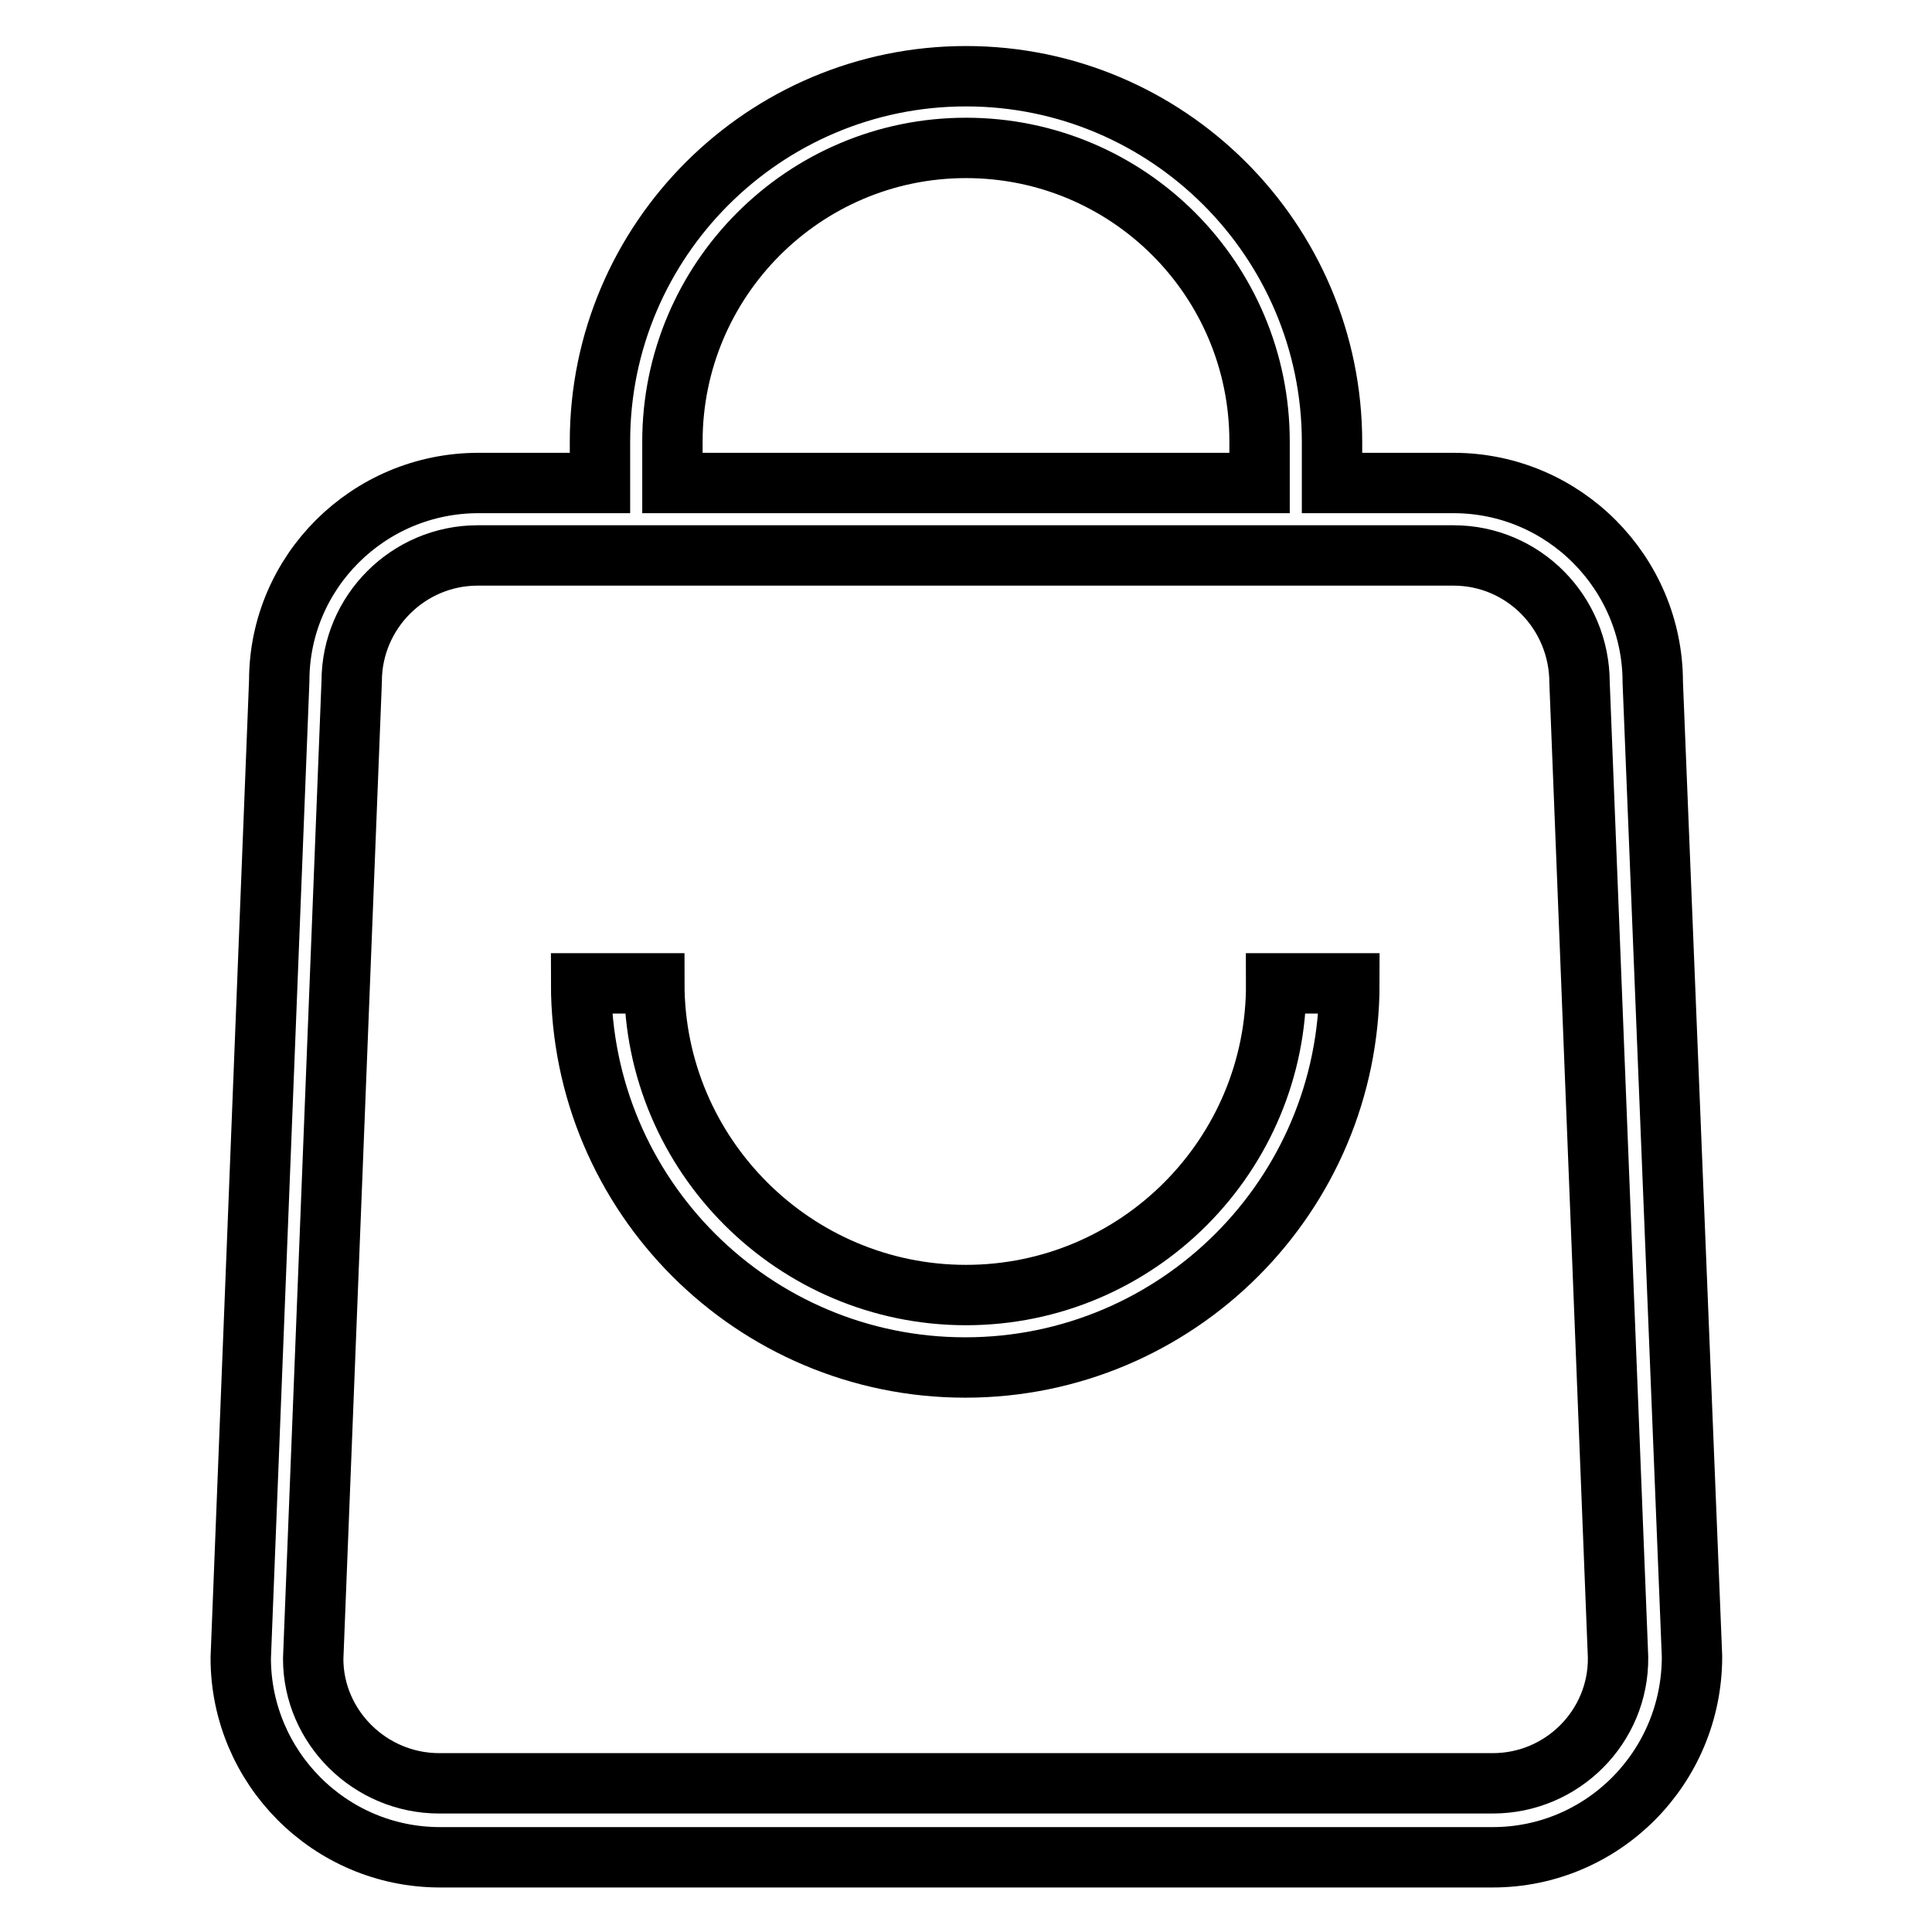
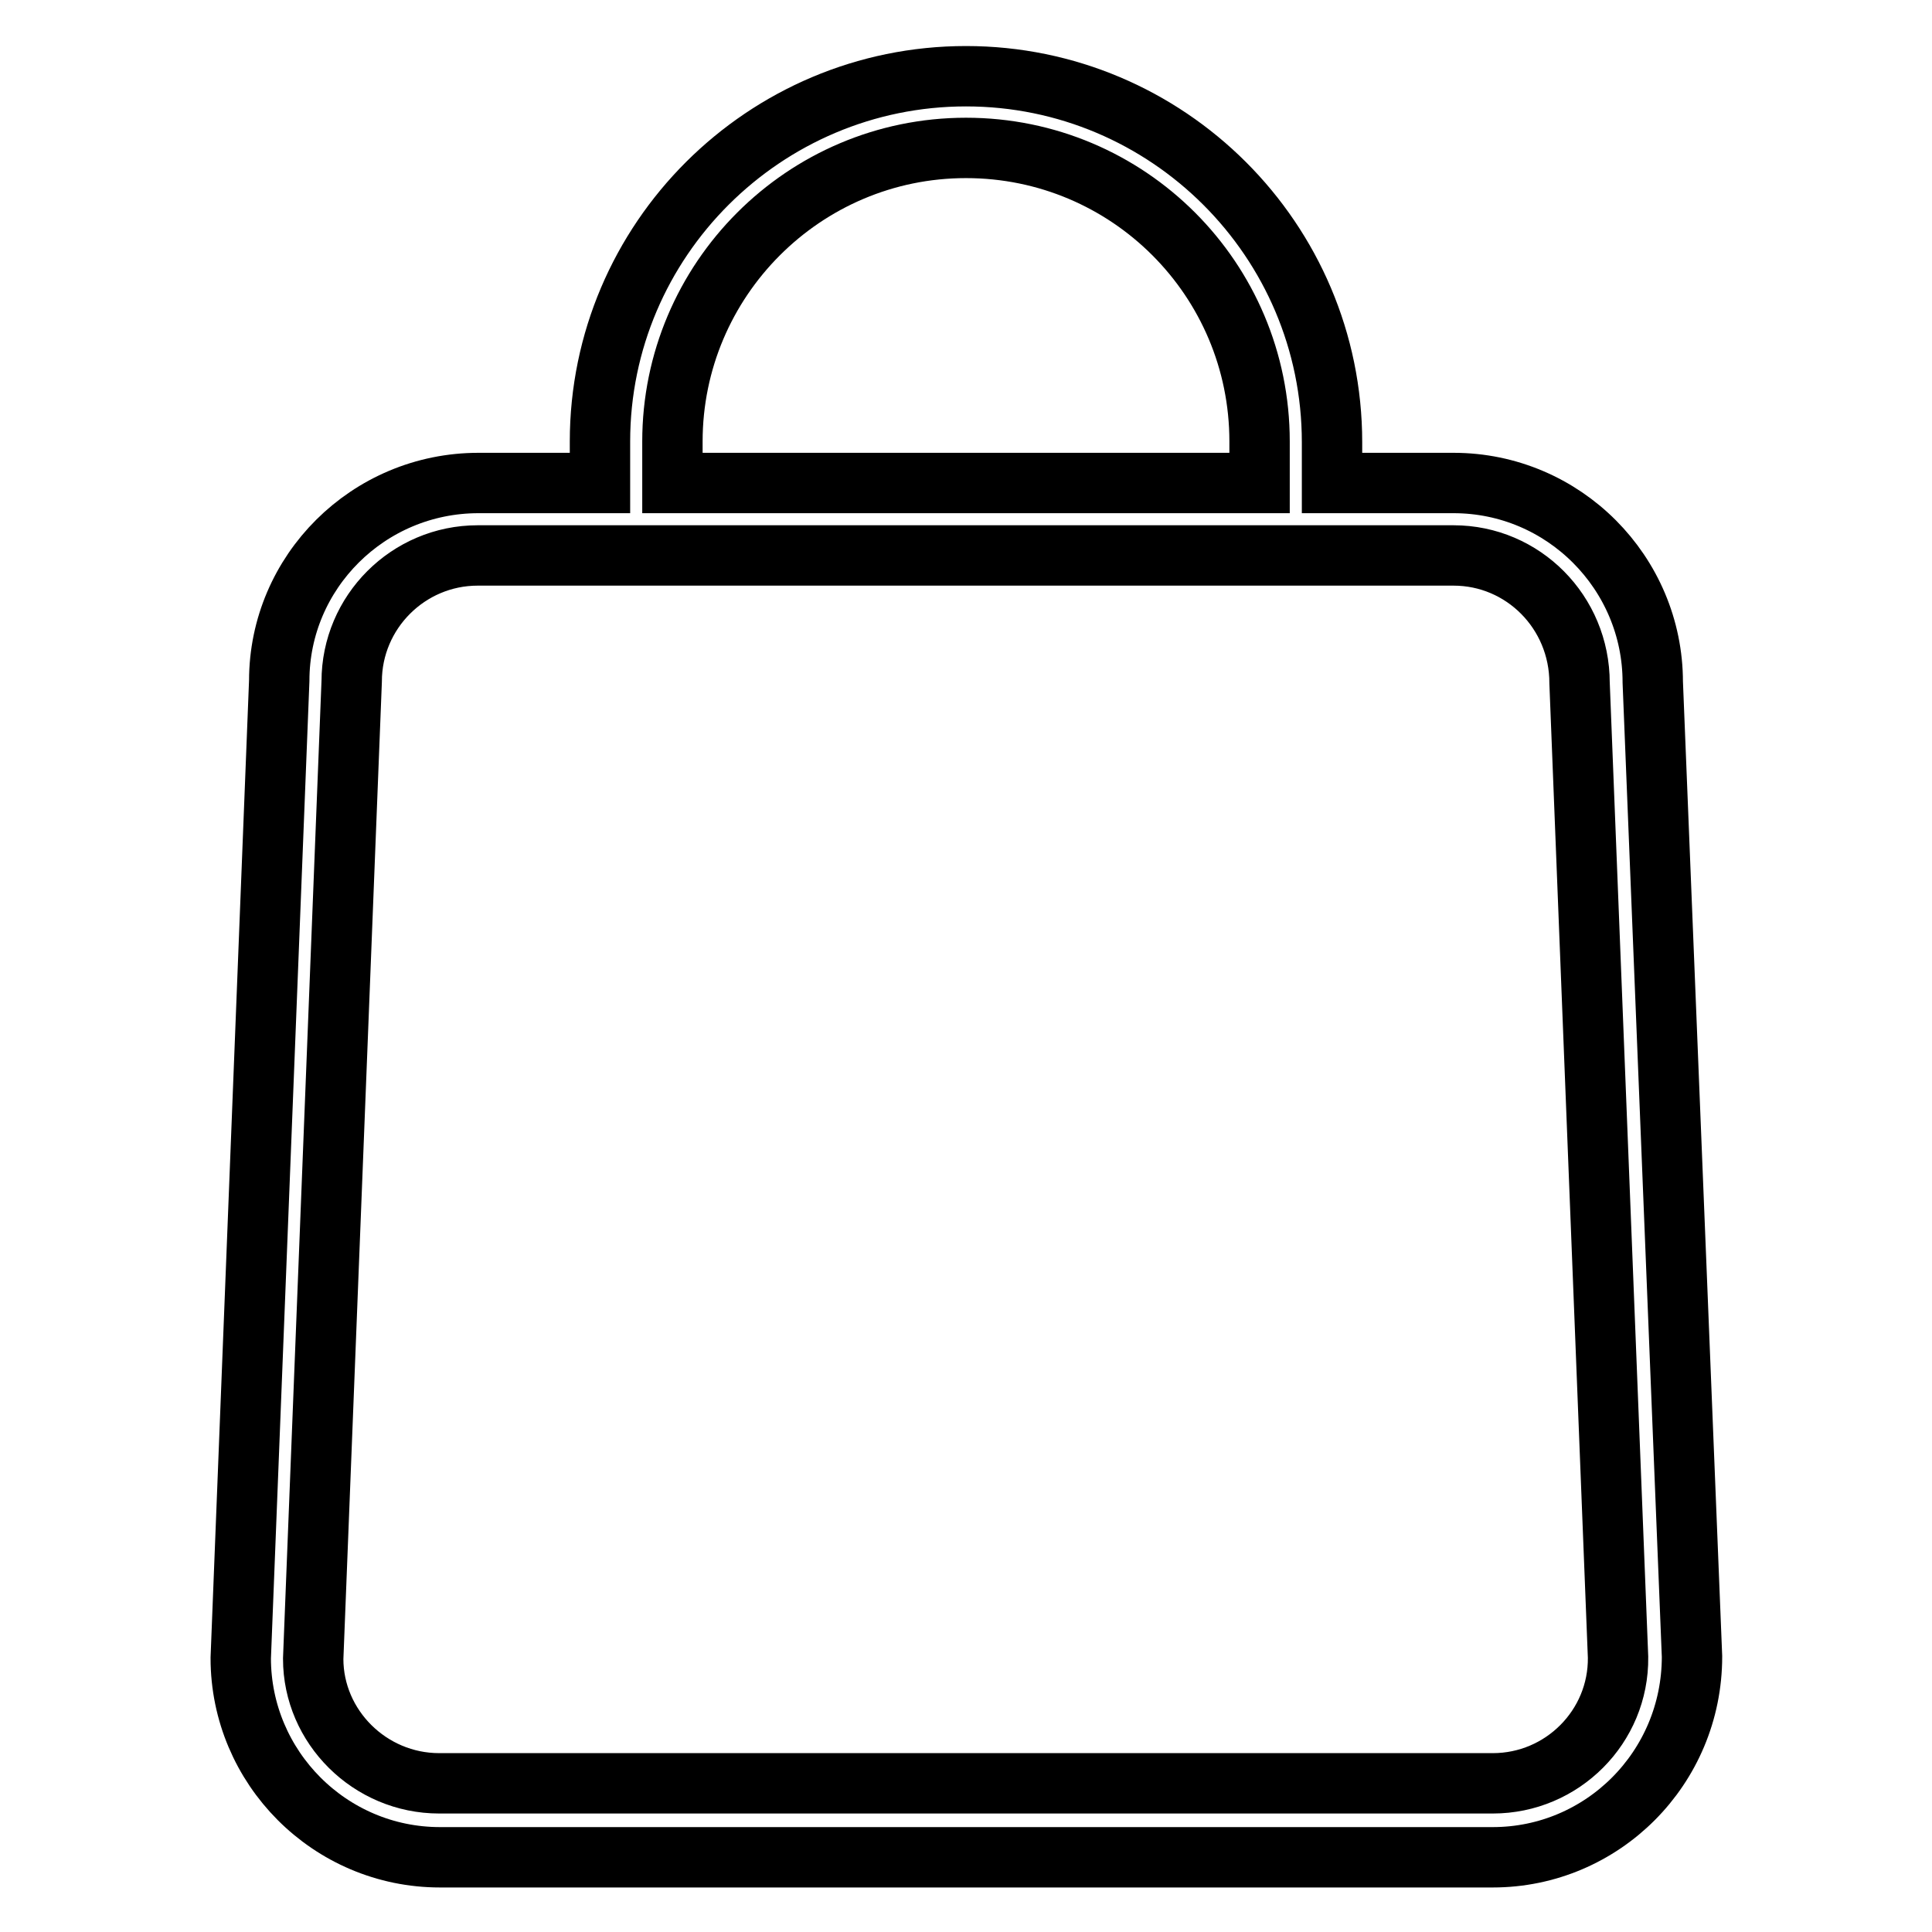
<svg xmlns="http://www.w3.org/2000/svg" version="1.1" x="0px" y="0px" viewBox="0 0 256 256" enable-background="new 0 0 256 256" xml:space="preserve">
  <g>
    <path stroke-width="8" fill-opacity="0" stroke="#000000" d="M219,90.4c0-14.5-11.8-26.4-26.4-26.4h-16.1v-5.4c0-26.8-21.8-48.5-48.5-48.5S79.5,31.8,79.5,58.5V64H63.4 C48.8,64,37,75.8,37,90.2l-5.1,129.5c0,14.5,11.8,26.4,26.4,26.4h139.5c14.5,0,26.4-11.8,26.4-26.6L219,90.4z M89.1,58.5 c0-21.4,17.4-38.9,38.9-38.9s38.9,17.4,38.9,38.9V64H89.1V58.5z M197.8,236.3H58.2c-9.2,0-16.7-7.5-16.7-16.5l5.1-129.5 c0-9.2,7.5-16.7,16.7-16.7h129.3c9.2,0,16.7,7.5,16.7,16.9l5.1,129.1C214.5,228.8,207,236.3,197.8,236.3z" />
-     <path stroke-width="8" fill-opacity="0" stroke="#000000" d="M128,171.6c-22.7,0-41.3-18.5-41.3-41.3h-9.7c0,28.1,22.8,50.9,50.9,50.9c28.1,0,50.9-22.8,50.9-50.9h-9.7 C169.2,153.1,150.7,171.6,128,171.6z" />
  </g>
</svg>